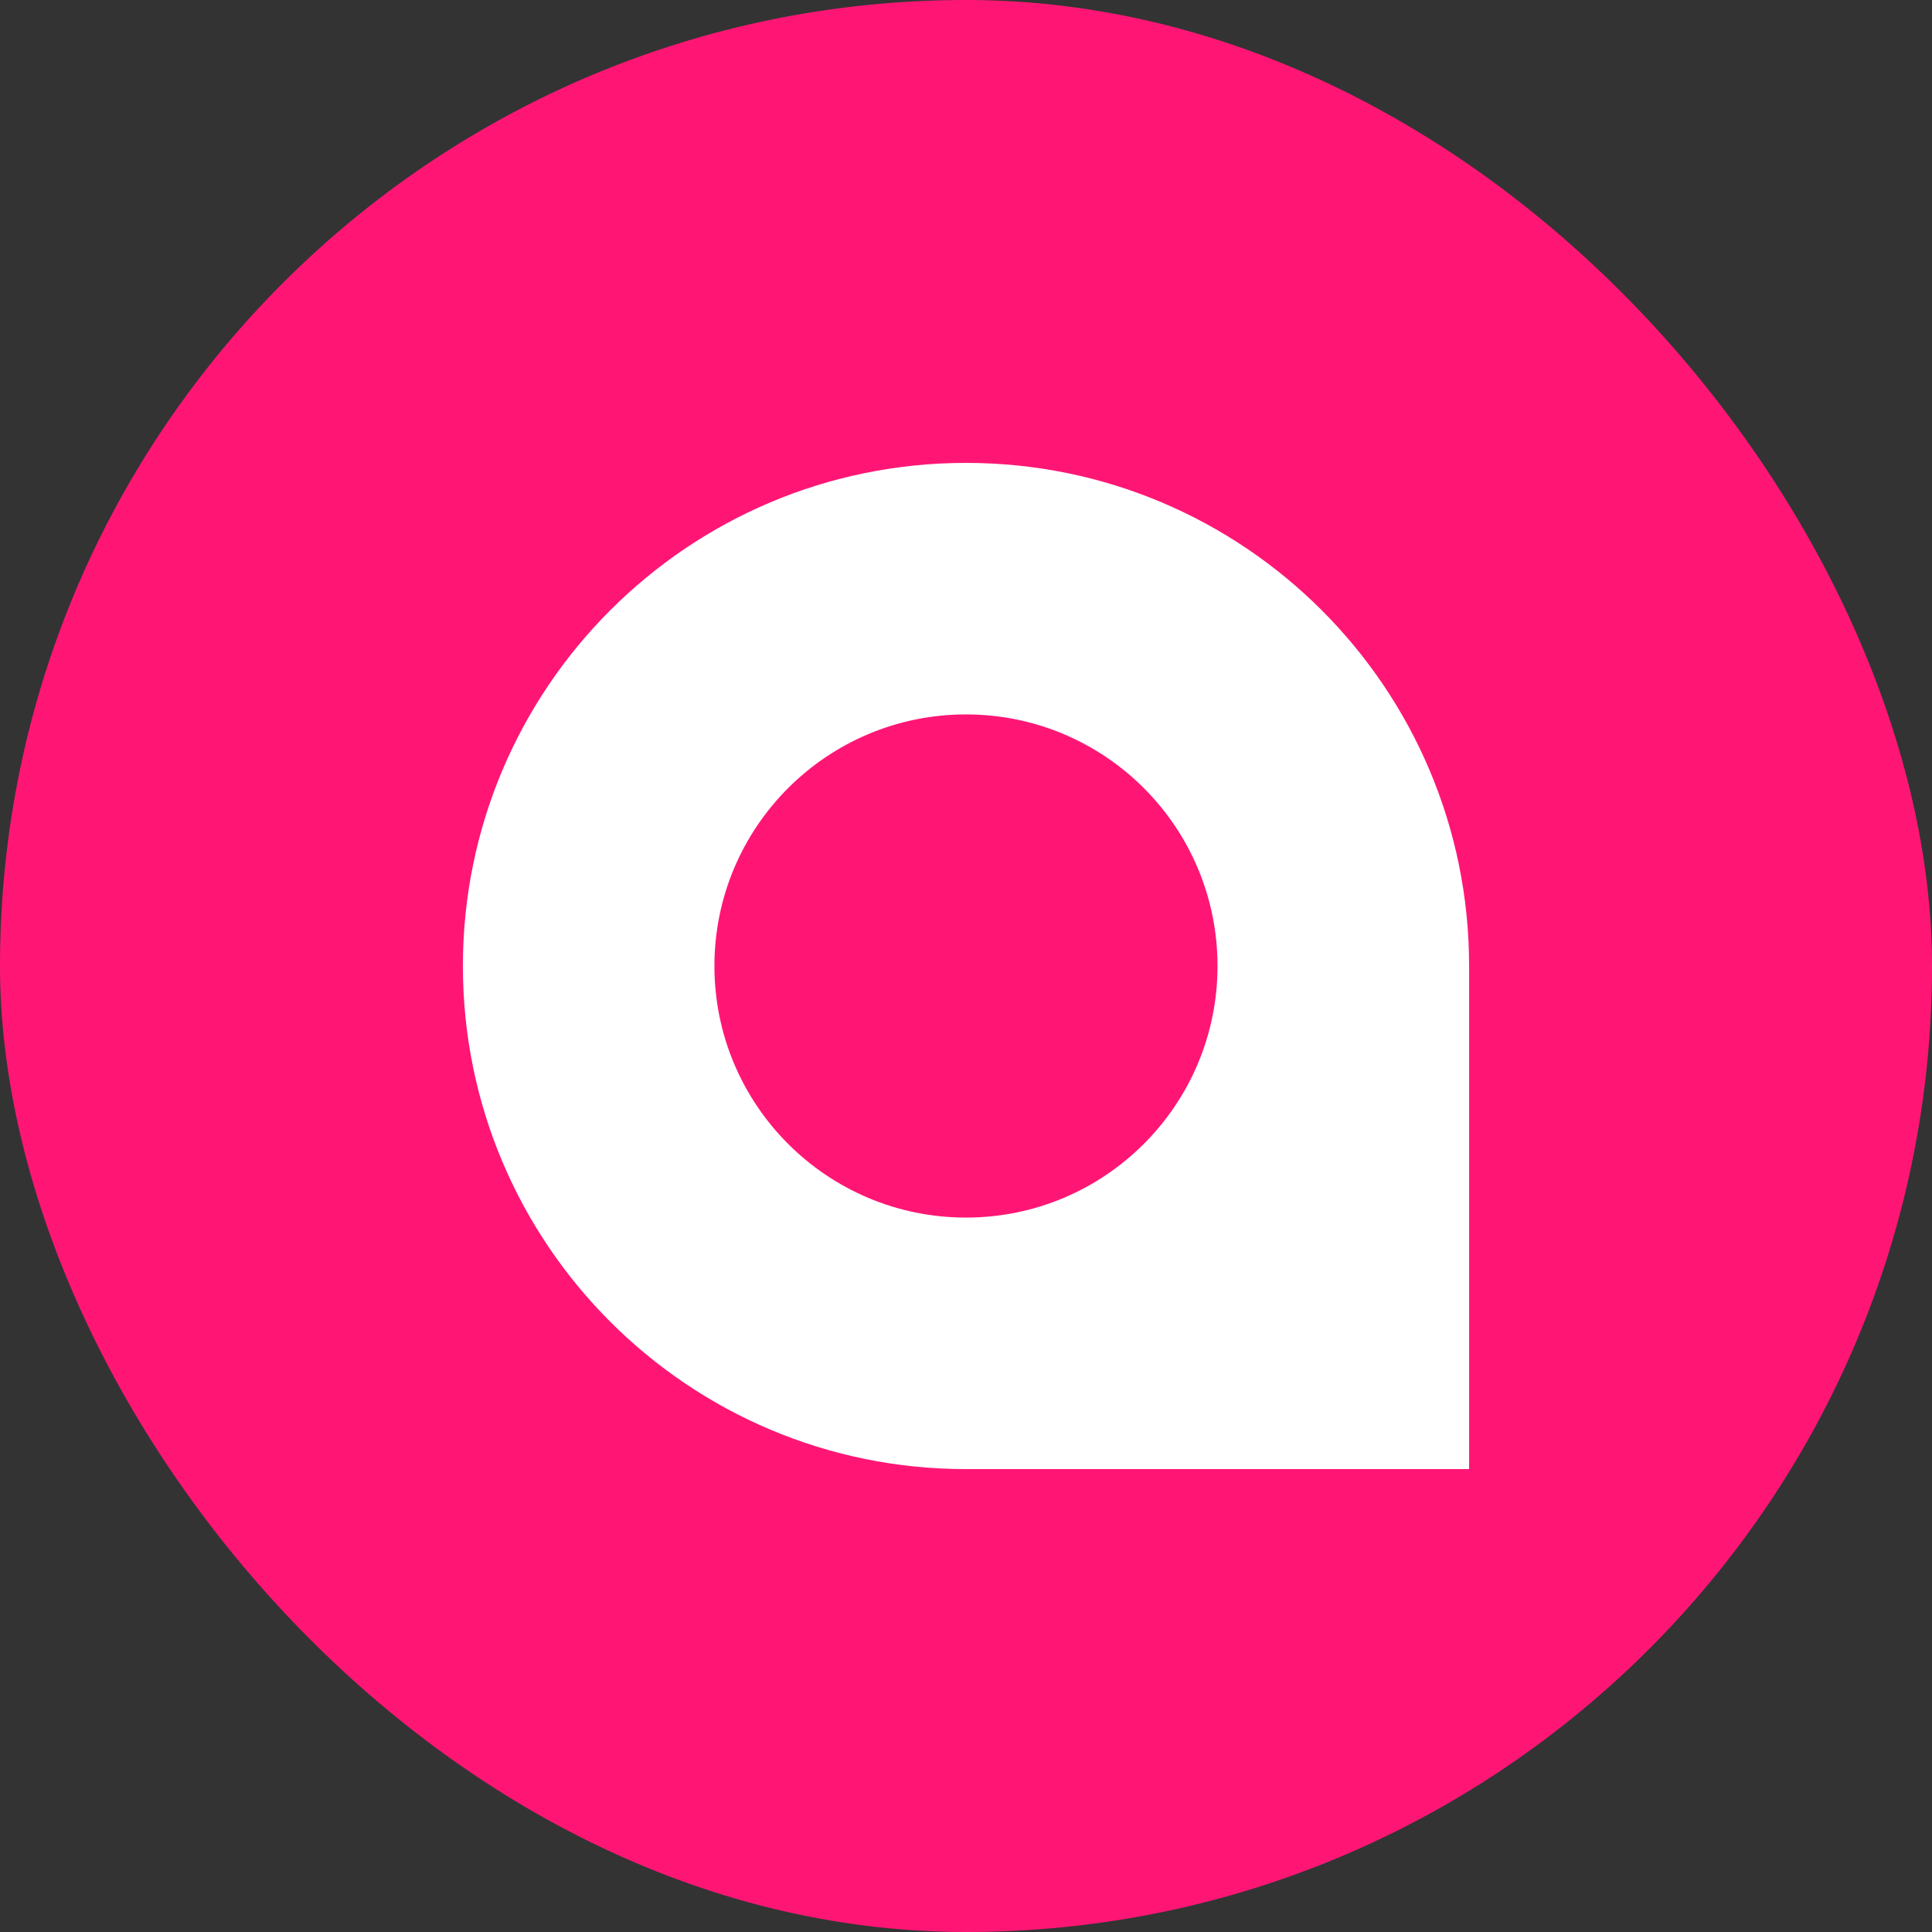
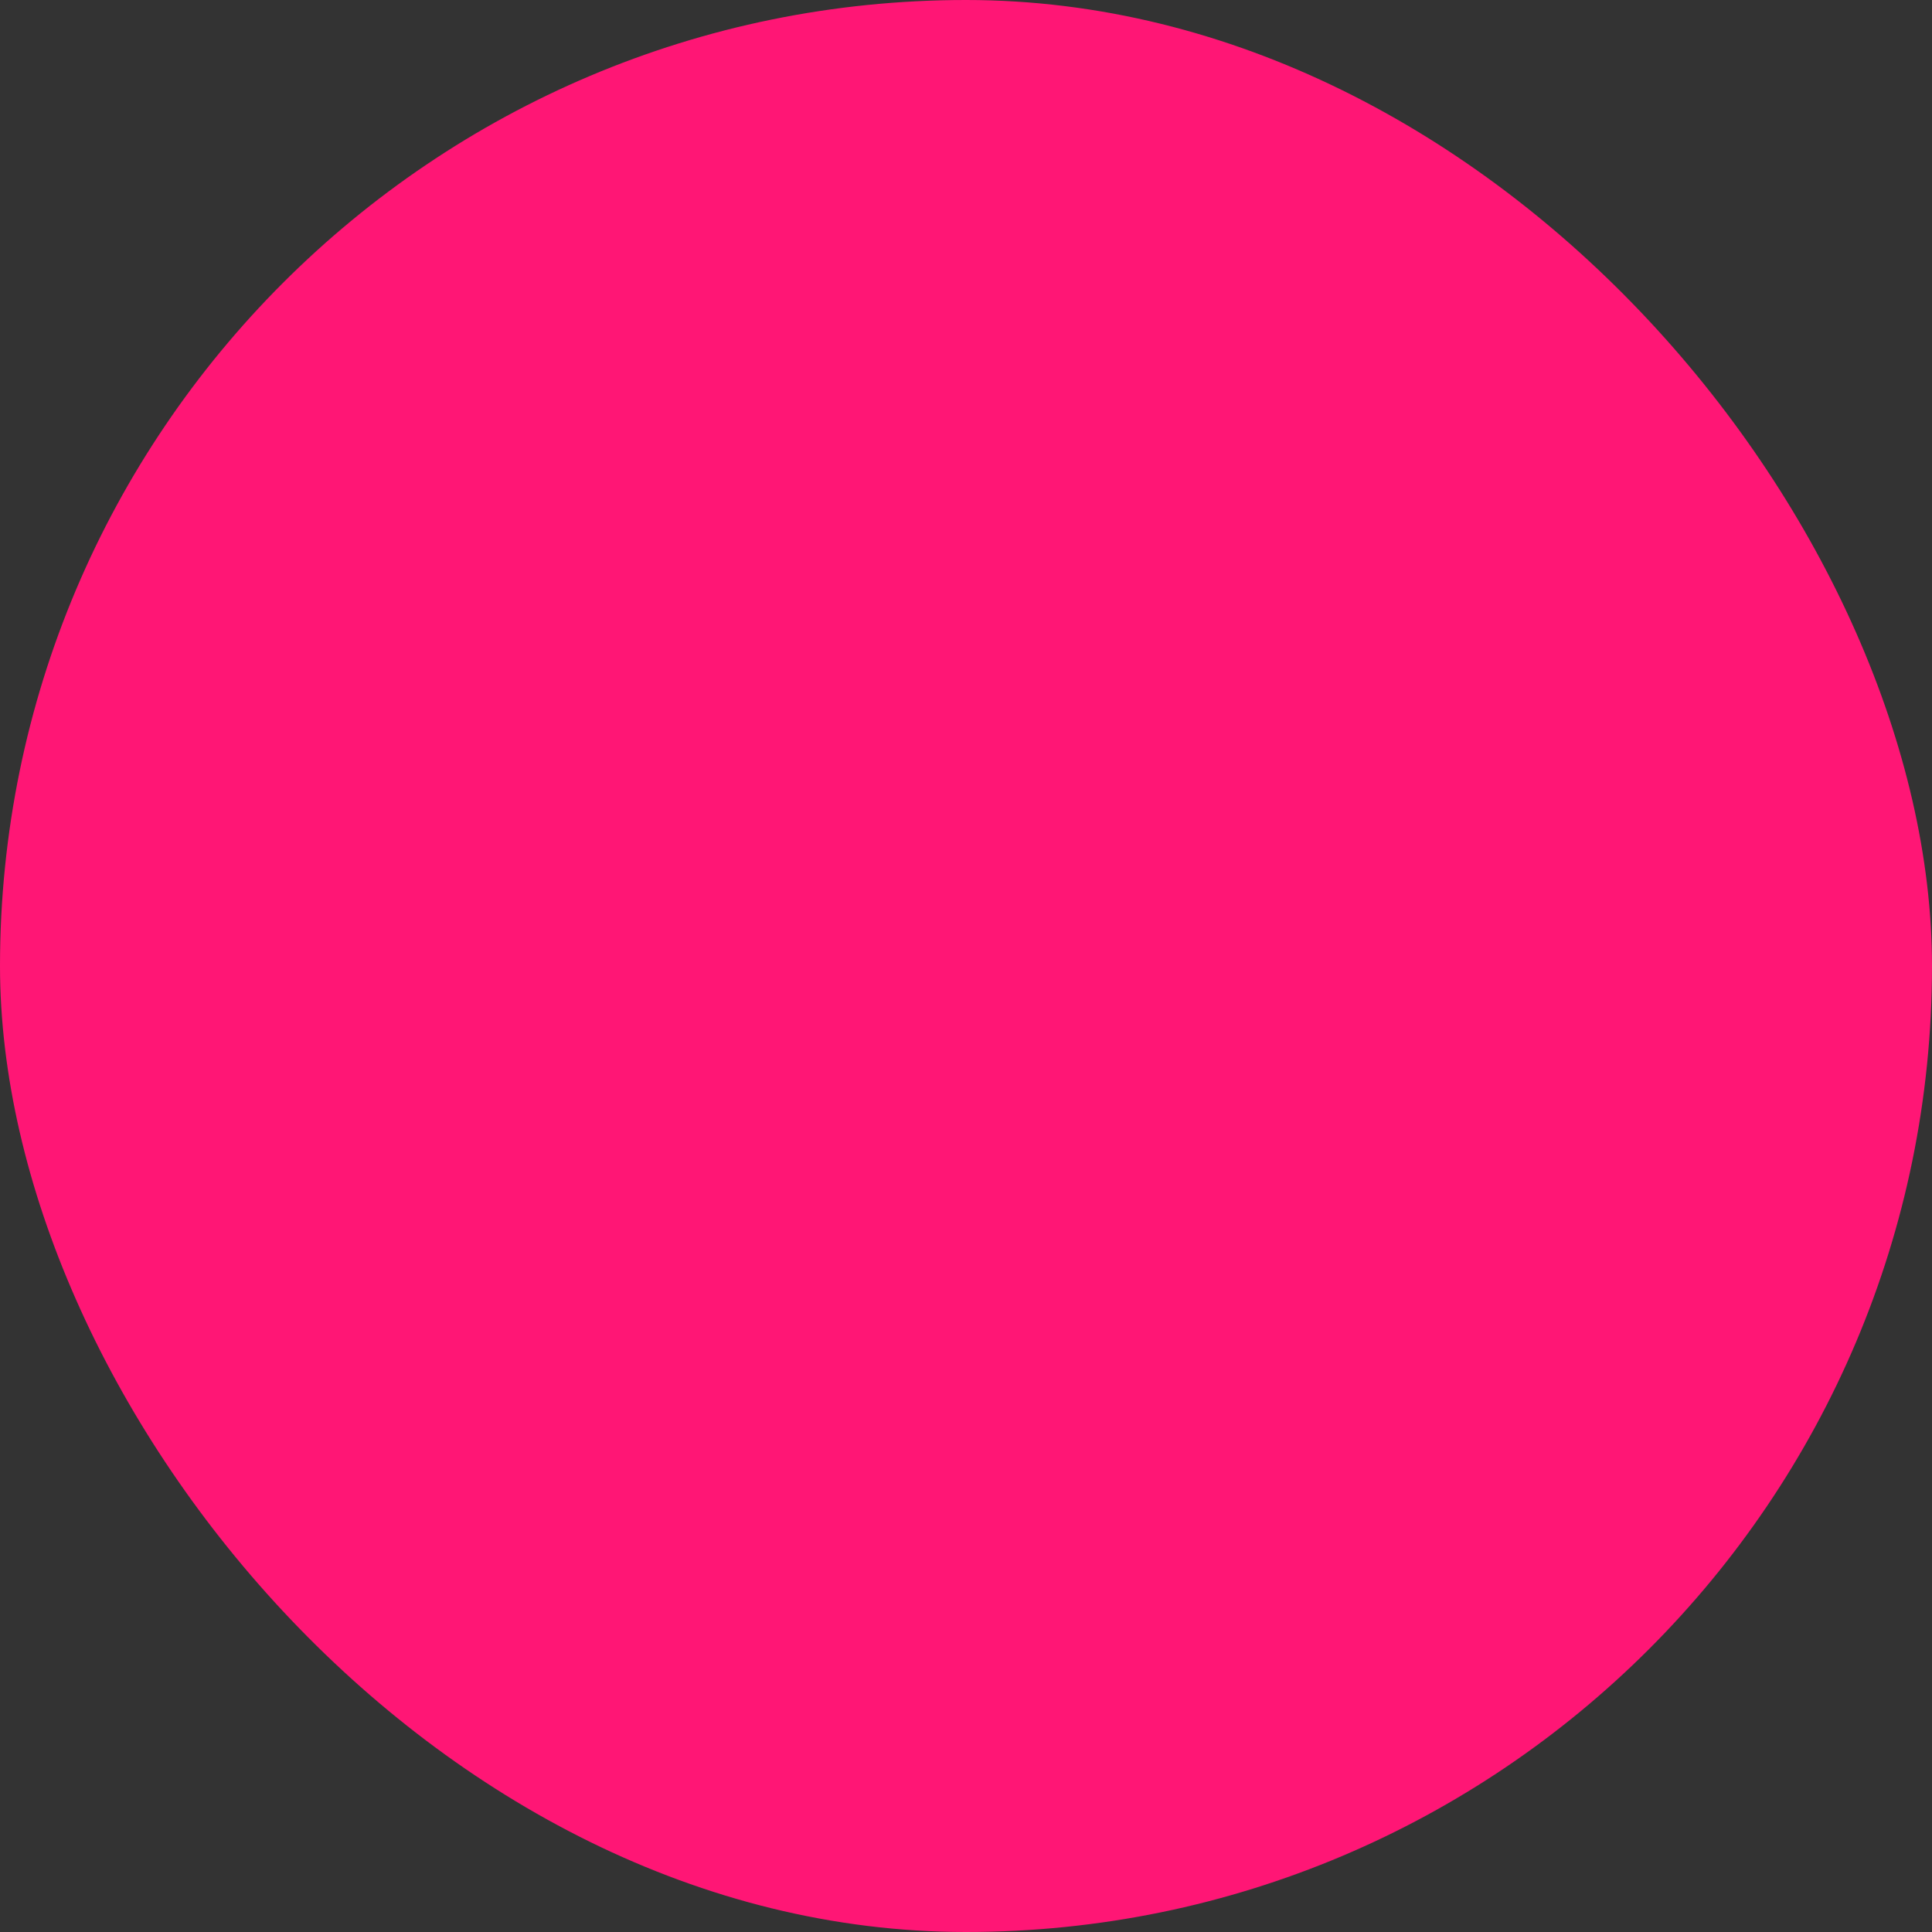
<svg xmlns="http://www.w3.org/2000/svg" width="32" height="32" viewBox="0 0 32 32" fill="none">
  <rect x="0" y="0" width="32" height="32" fill="#333333" stroke="none" />
  <rect width="32" height="32" rx="16" fill="#FF1675" />
-   <path fill-rule="evenodd" clip-rule="evenodd" d="M24.333 16V24.333H16C11.398 24.333 7.667 20.602 7.667 16C7.667 11.398 11.398 7.667 16 7.667C20.602 7.667 24.333 11.398 24.333 16ZM16 20.167C18.301 20.167 20.166 18.301 20.166 16C20.166 13.699 18.301 11.833 16 11.833C13.699 11.833 11.833 13.699 11.833 16C11.833 18.301 13.699 20.167 16 20.167Z" fill="white" />
</svg>